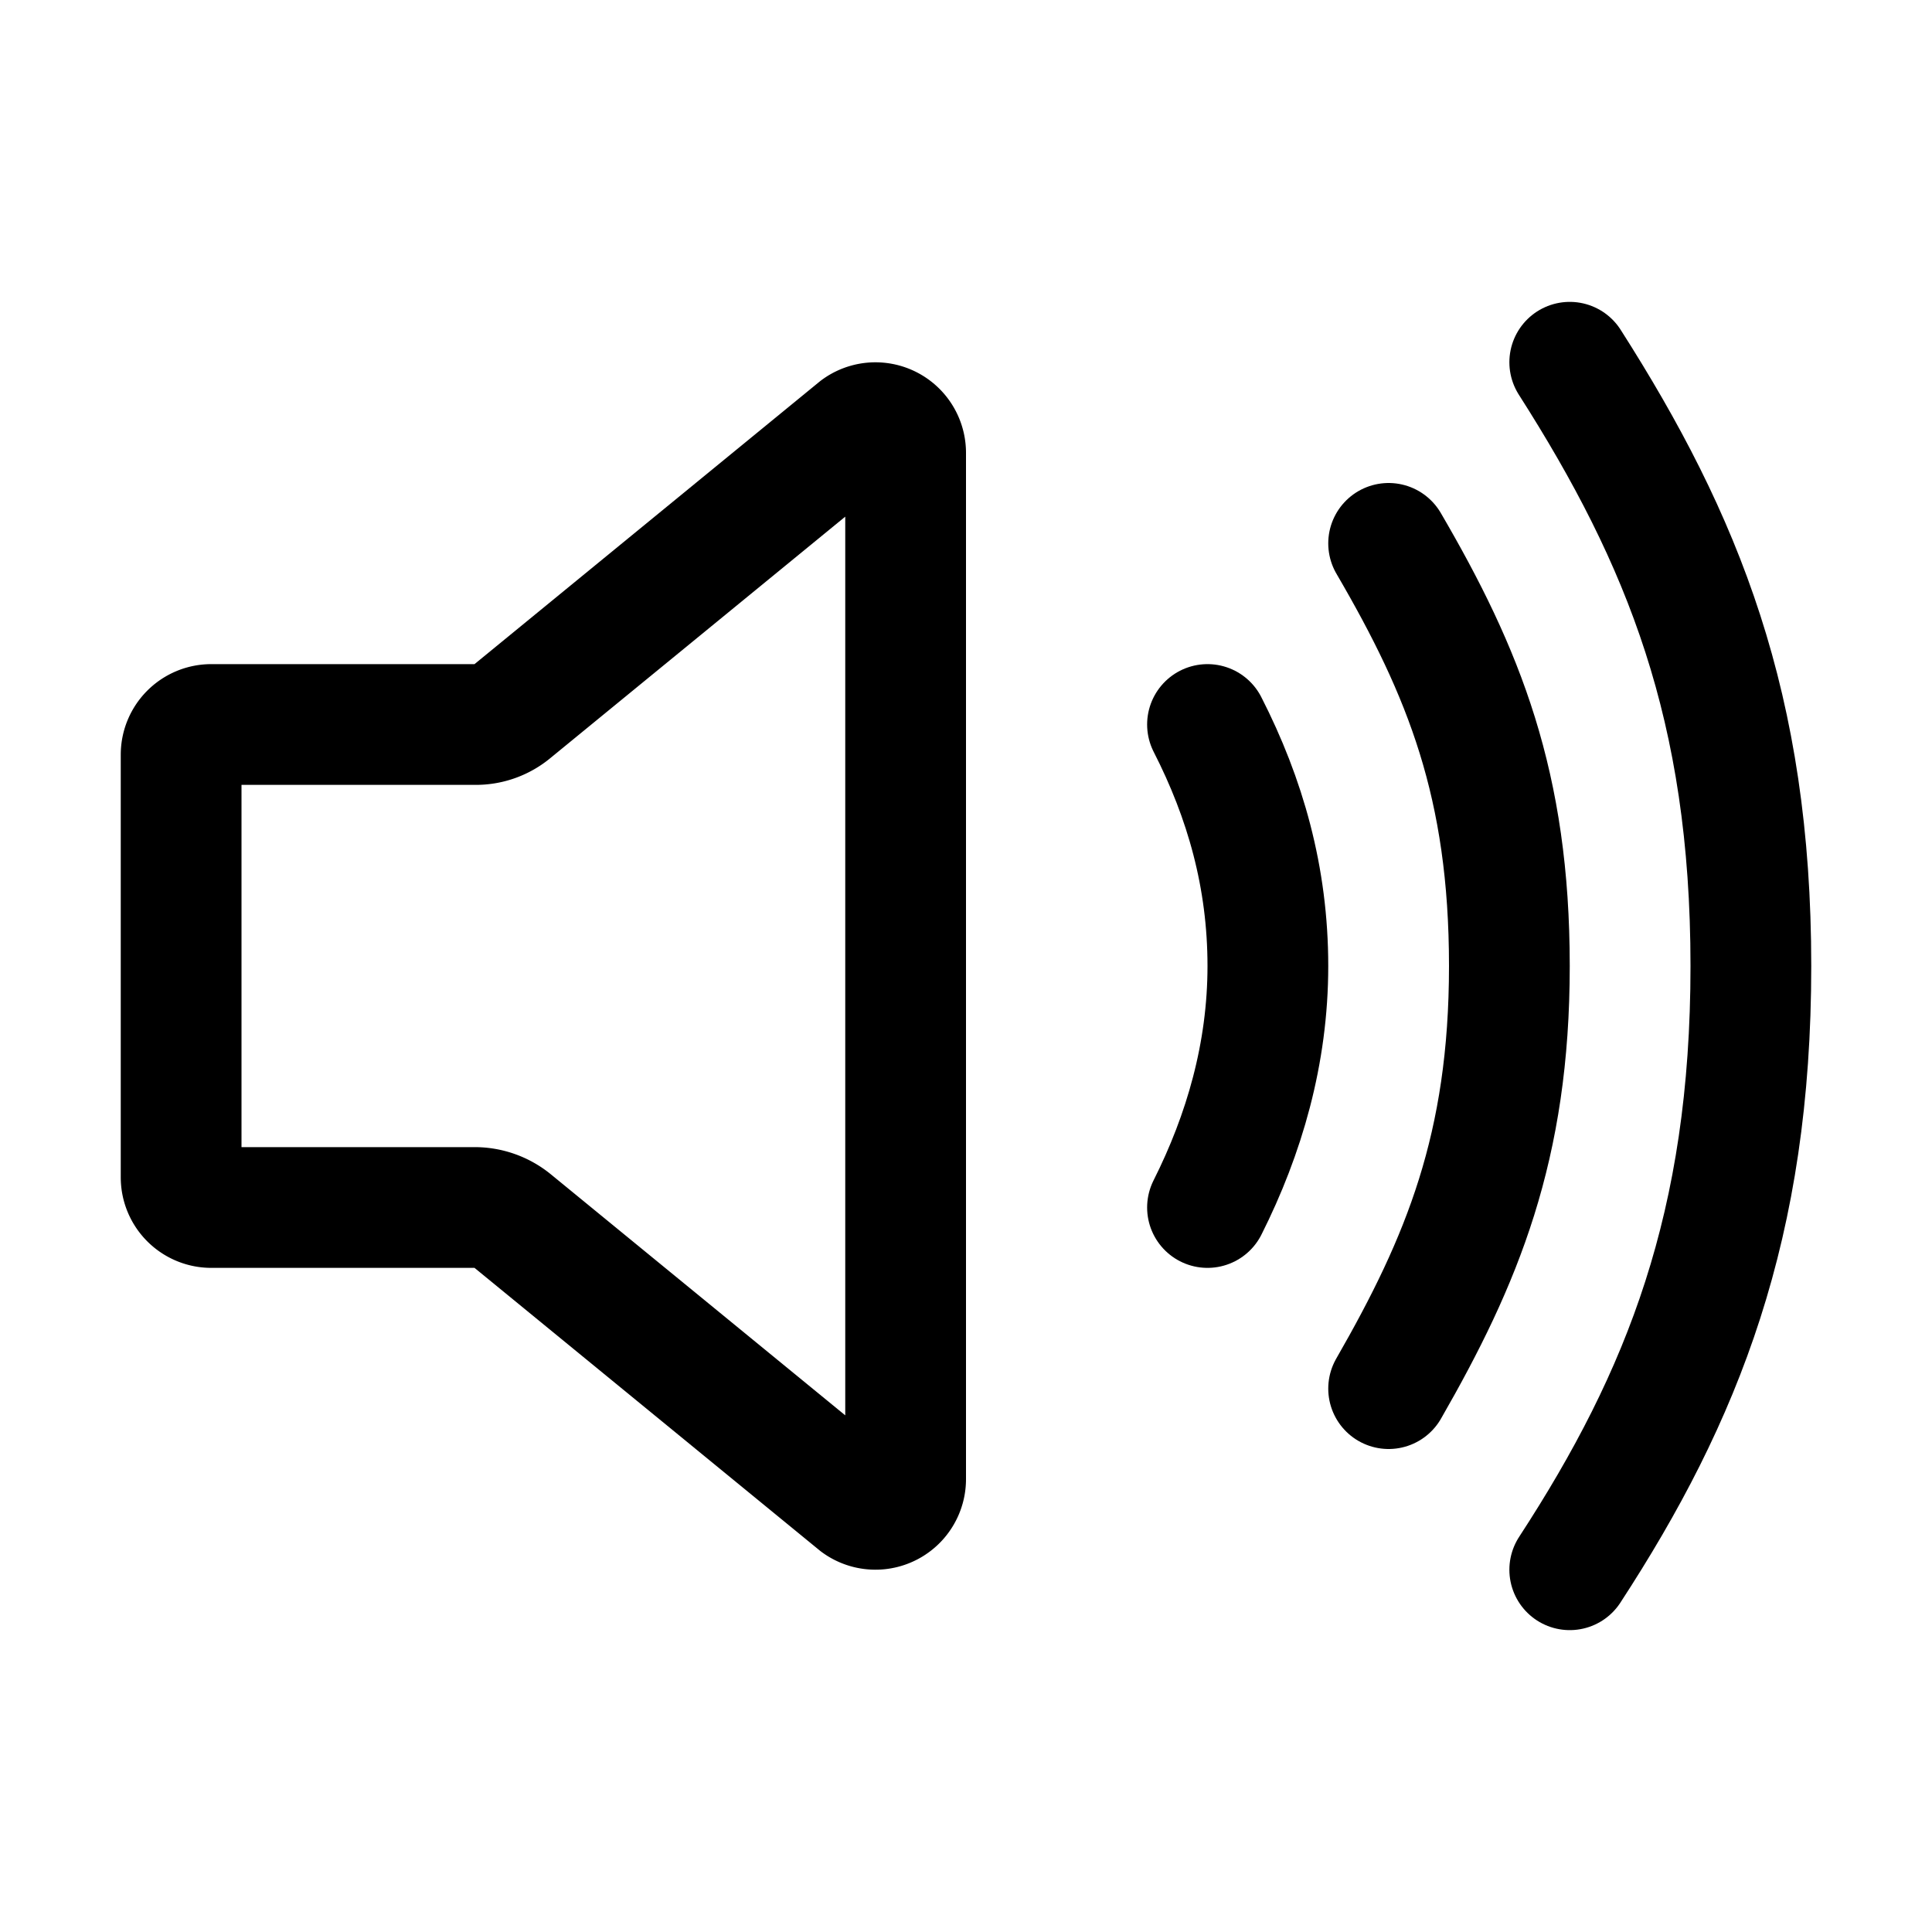
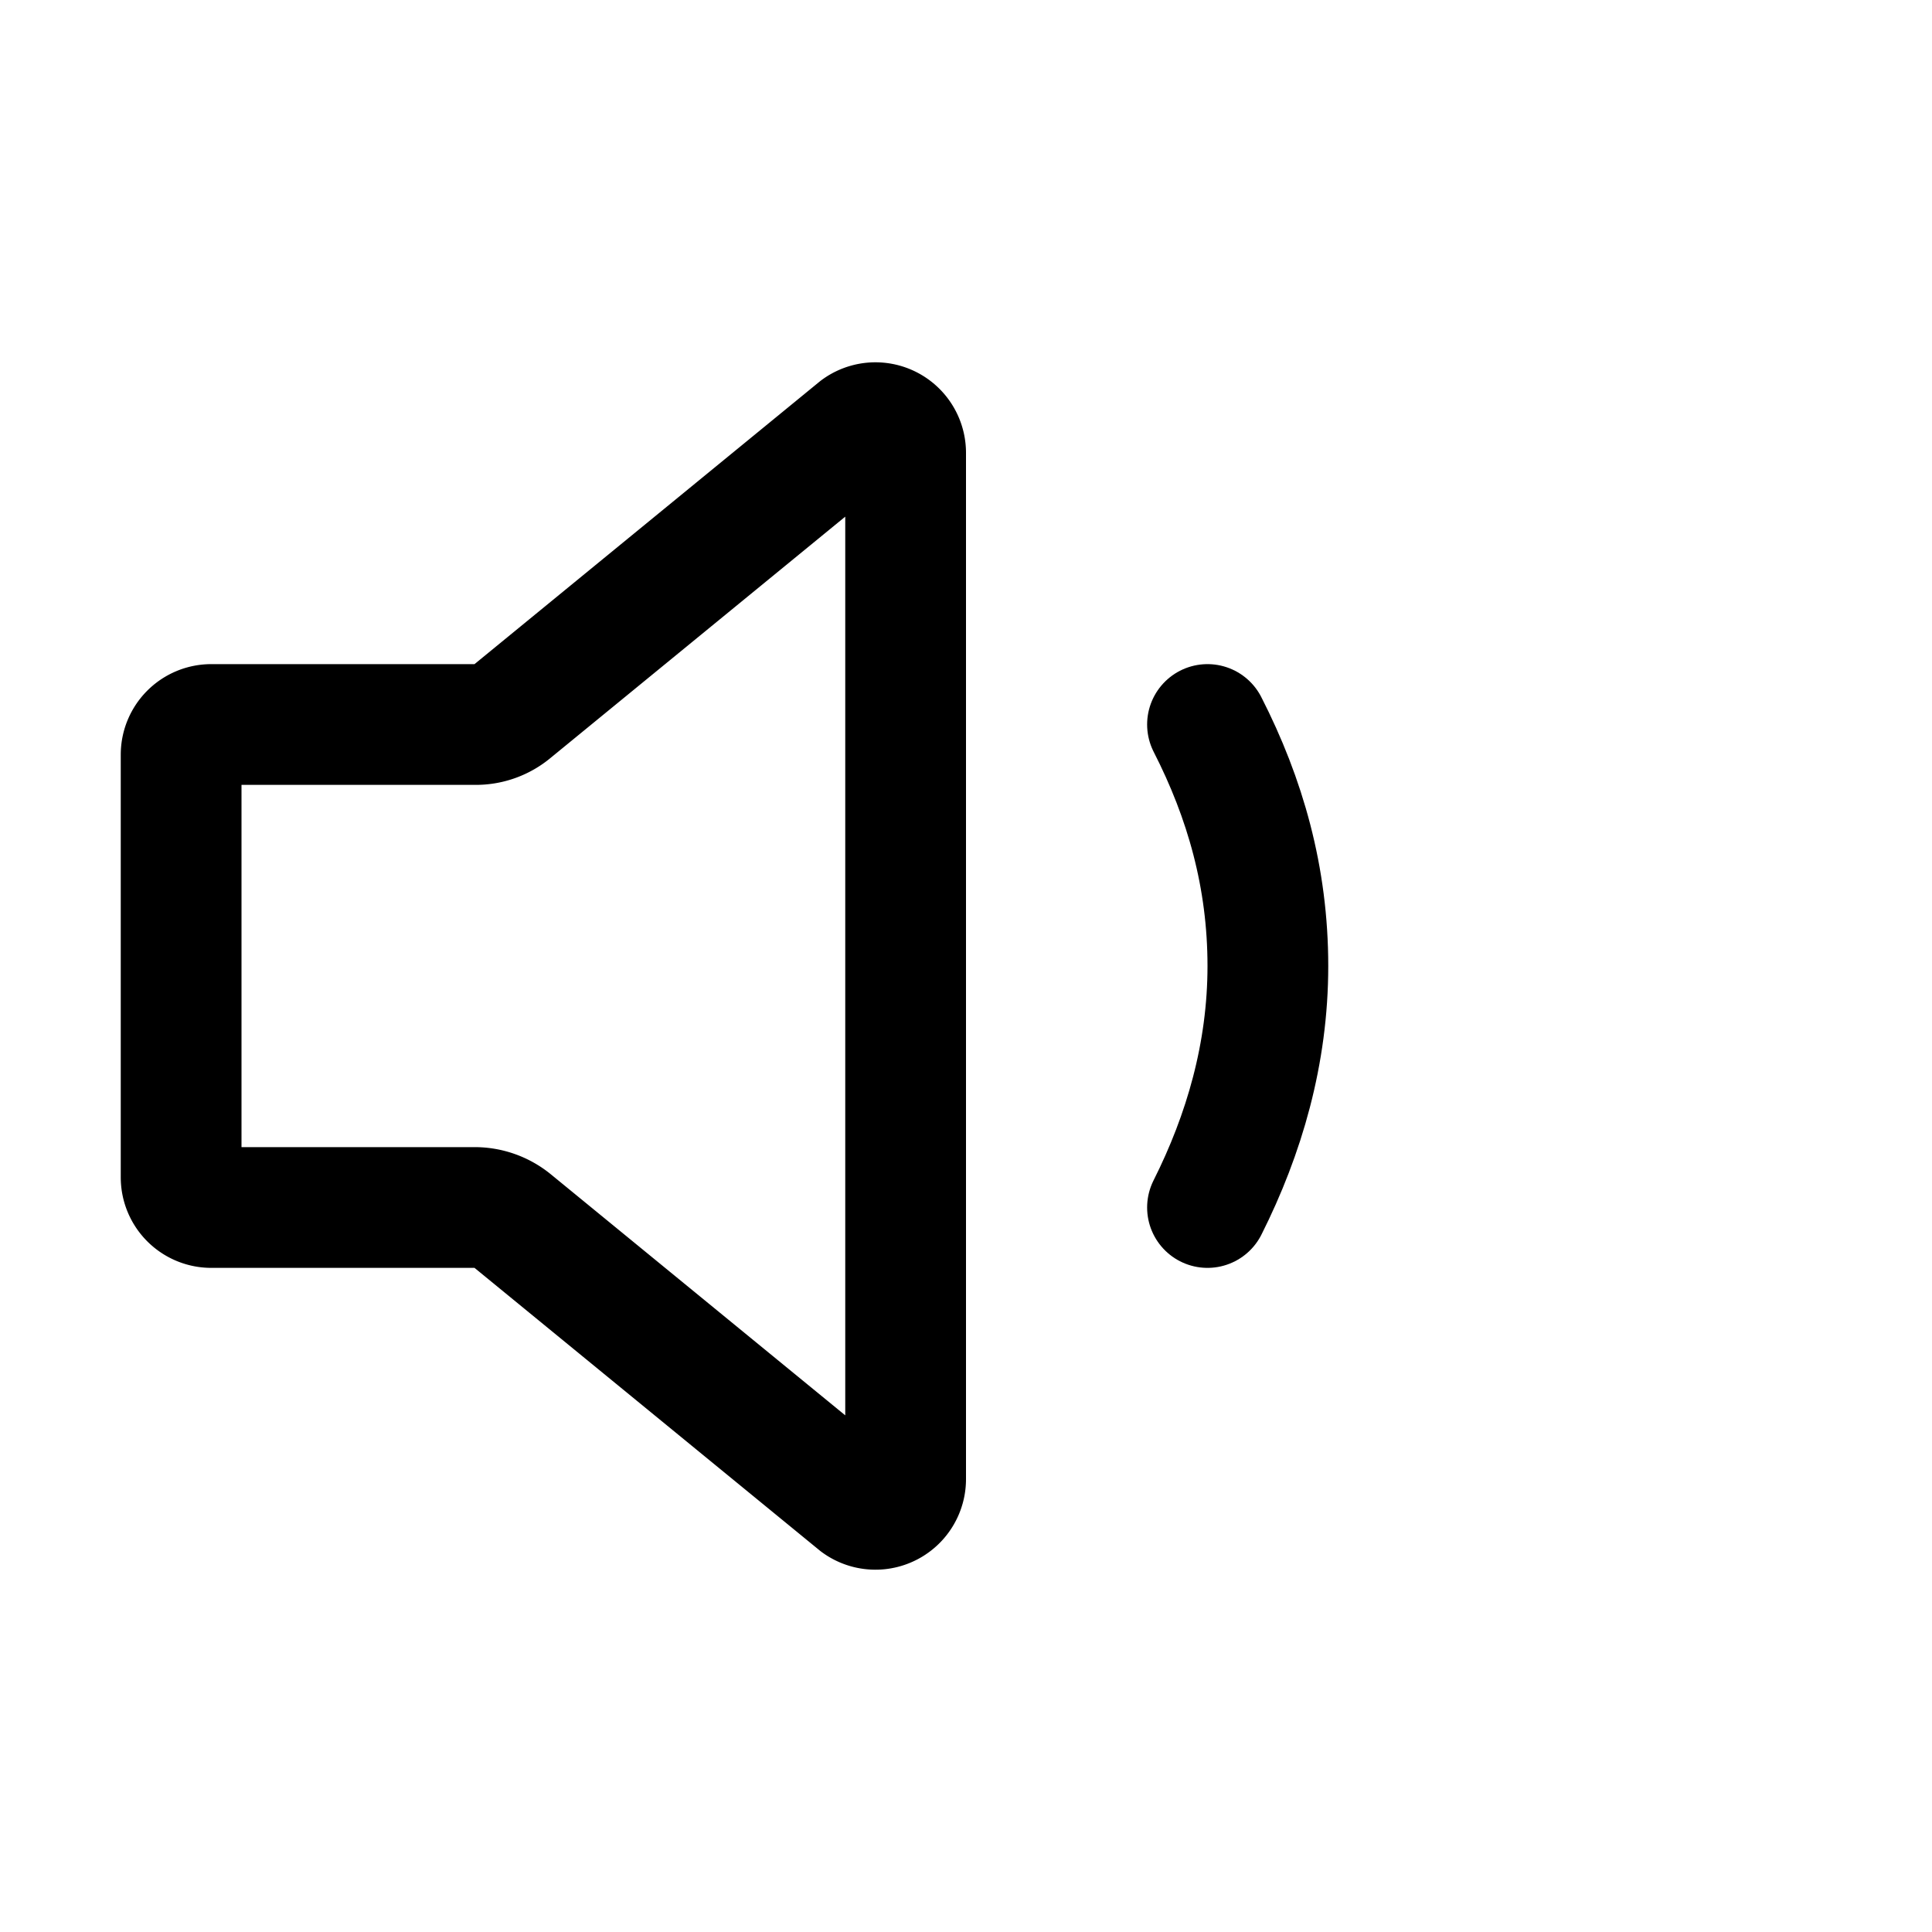
<svg xmlns="http://www.w3.org/2000/svg" viewBox="0 0 512 512">
  <path d="M126 192H56a8 8 0 0 0-8 8v112a8 8 0 0 0 8 8h69.65a15.93 15.93 0 0 1 10.14 3.54l91.47 74.89A8 8 0 0 0 240 392V120a8 8 0 0 0-12.74-6.43l-91.47 74.89A15 15 0 0 1 126 192z" fill="none" stroke="currentColor" stroke-linecap="round" stroke-linejoin="round" stroke-width="32" />
  <path d="M320 320c9.74-19.38 16-40.84 16-64c0-23.48-6-44.42-16-64" fill="none" stroke="currentColor" stroke-linecap="round" stroke-linejoin="round" stroke-width="32" />
-   <path d="M368 368c19.48-33.92 32-64.06 32-112s-12-77.74-32-112" fill="none" stroke="currentColor" stroke-linecap="round" stroke-linejoin="round" stroke-width="32" />
-   <path d="M416 416c30-46 48-91.43 48-160s-18-113-48-160" fill="none" stroke="currentColor" stroke-linecap="round" stroke-linejoin="round" stroke-width="32" />
</svg>